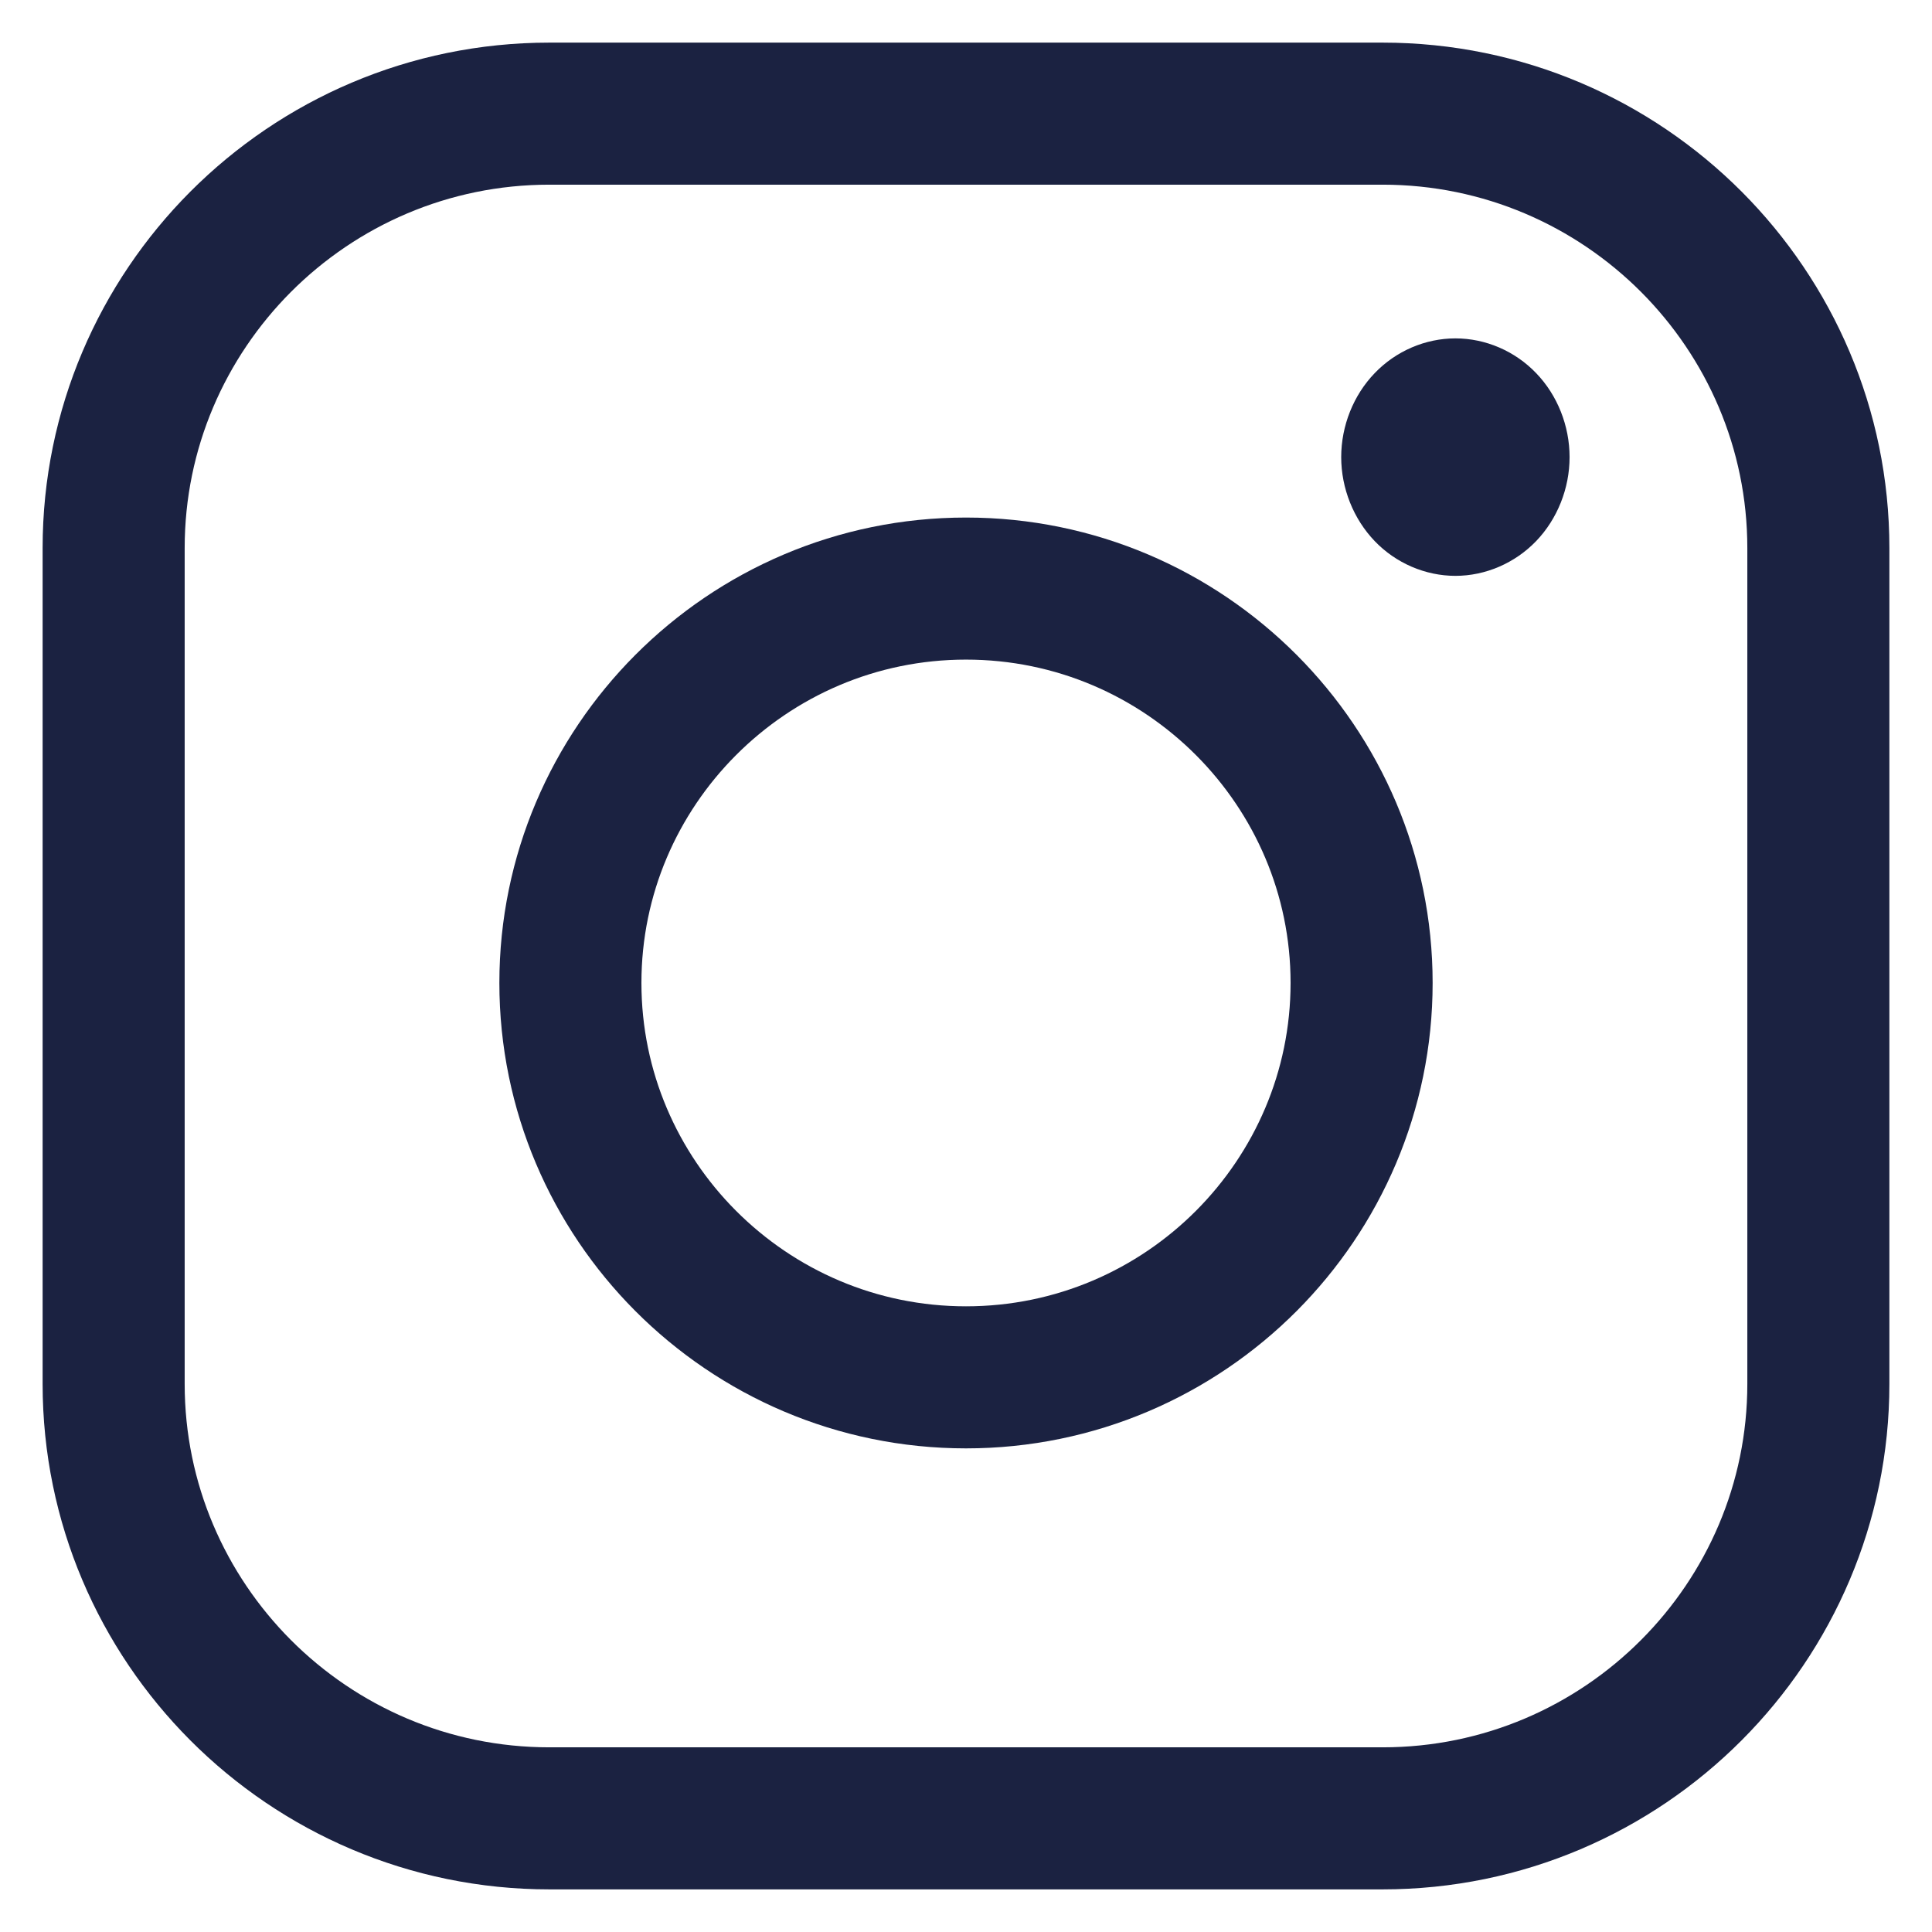
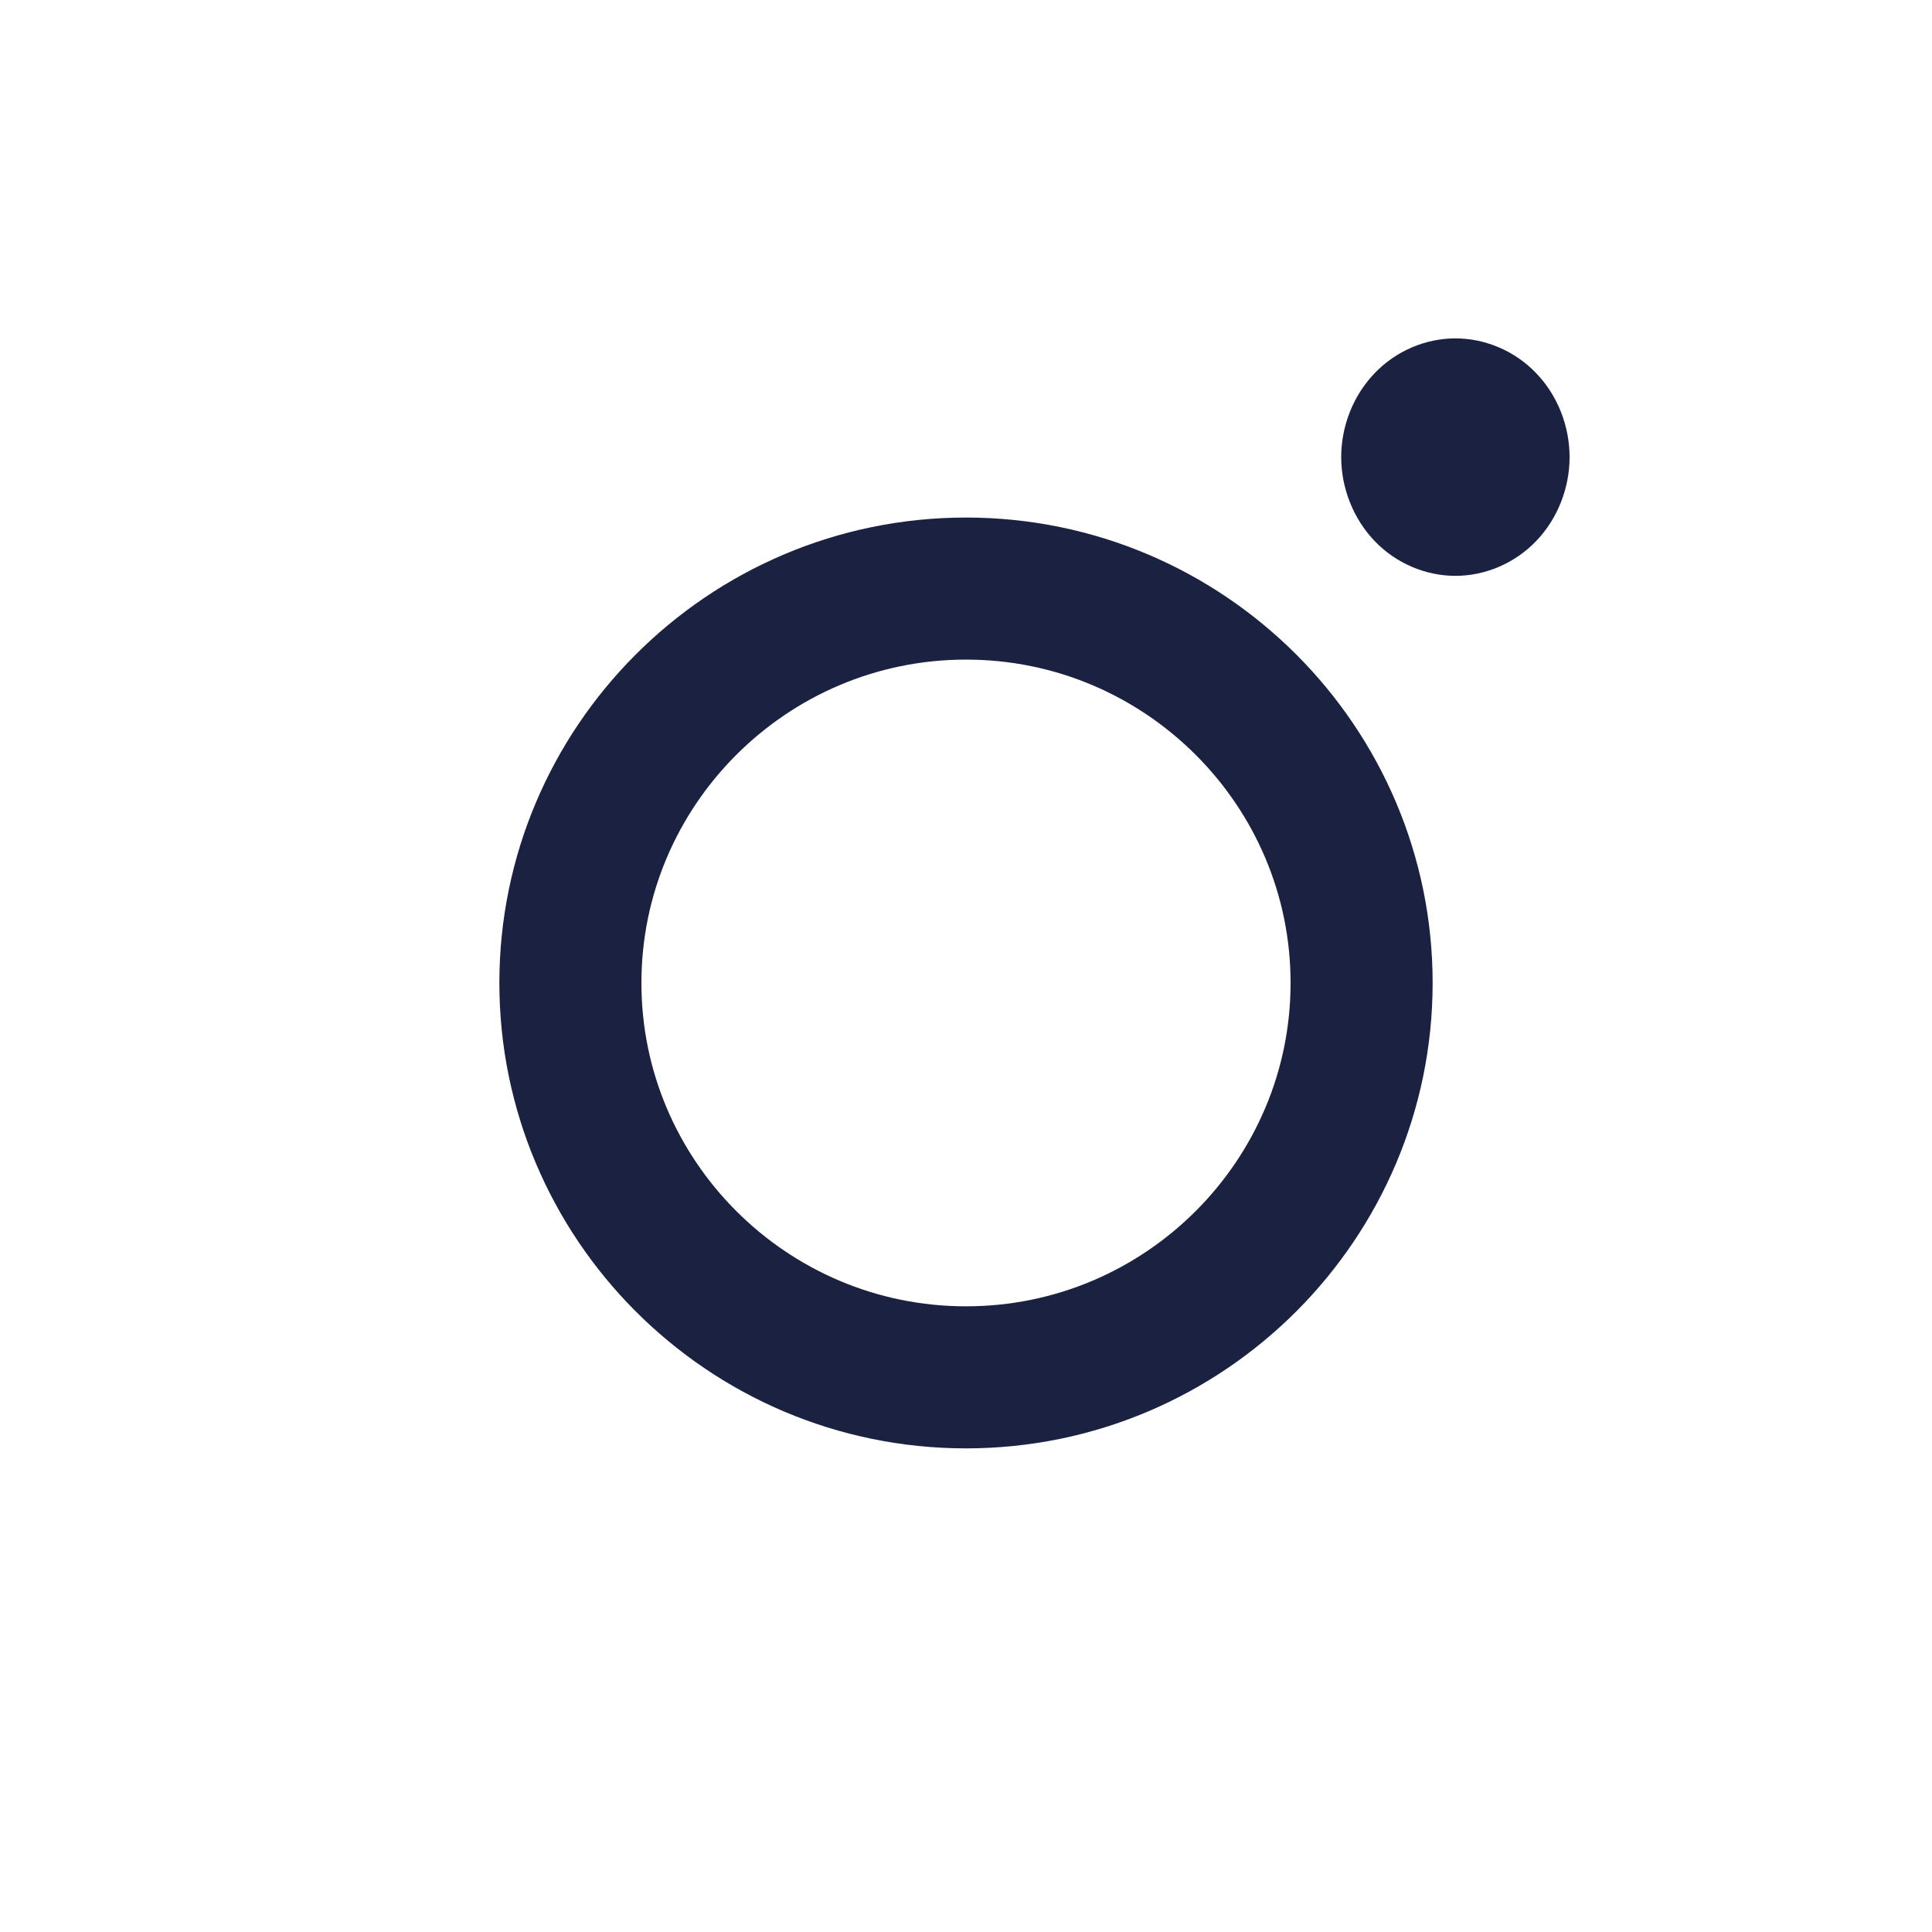
<svg xmlns="http://www.w3.org/2000/svg" width="34px" height="34px" viewBox="0 0 34 34" version="1.1">
  <title>Instagram_icon</title>
  <g id="Page-1" stroke="none" stroke-width="1" fill="none" fill-rule="evenodd">
    <g id="Design_Rijklaar_Occasions" transform="translate(-1758, -68)">
      <g id="Instagram_icon" transform="translate(1760, 70)">
-         <path d="M7.668,0 L22.332,0 C24.452,0 26.376,0.862 27.769,2.259 C29.143,3.639 30,5.542 30,7.644 L30,7.644 L30,22.356 C30,24.458 29.143,26.361 27.768,27.741 C26.376,29.138 24.452,30 22.332,30 L22.332,30 L7.668,30 C5.548,30 3.624,29.138 2.231,27.741 C0.857,26.361 0,24.458 0,22.356 L0,22.356 L0,7.644 C0,5.542 0.857,3.639 2.231,2.259 C3.624,0.862 5.548,0 7.668,0 L7.668,0 L7.668,0 Z" id="Path" stroke="#1B2241" stroke-width="2.5" />
        <path d="M15,8.358 C16.925,8.358 18.672,9.141 19.937,10.411 C21.184,11.663 21.962,13.39 21.962,15.298 C21.962,17.206 21.184,18.933 19.937,20.186 C18.672,21.456 16.925,22.239 15,22.239 C13.075,22.239 11.328,21.456 10.063,20.186 C8.816,18.934 8.038,17.206 8.038,15.298 C8.038,13.39 8.816,11.663 10.063,10.411 C11.328,9.141 13.075,8.358 15,8.358 Z" id="Path" stroke="#1B2241" stroke-width="2.5" />
        <path d="M23.613,3.955 C23.084,3.955 22.566,4.177 22.193,4.566 C21.818,4.954 21.603,5.494 21.603,6.045 C21.603,6.594 21.819,7.133 22.193,7.523 C22.565,7.911 23.084,8.134 23.613,8.134 C24.142,8.134 24.659,7.911 25.033,7.523 C25.408,7.133 25.622,6.593 25.622,6.045 C25.622,5.494 25.408,4.954 25.033,4.566 C24.66,4.177 24.142,3.955 23.613,3.955 Z" id="Fill-5" fill="#1B2241" fill-rule="nonzero" />
      </g>
    </g>
  </g>
</svg>